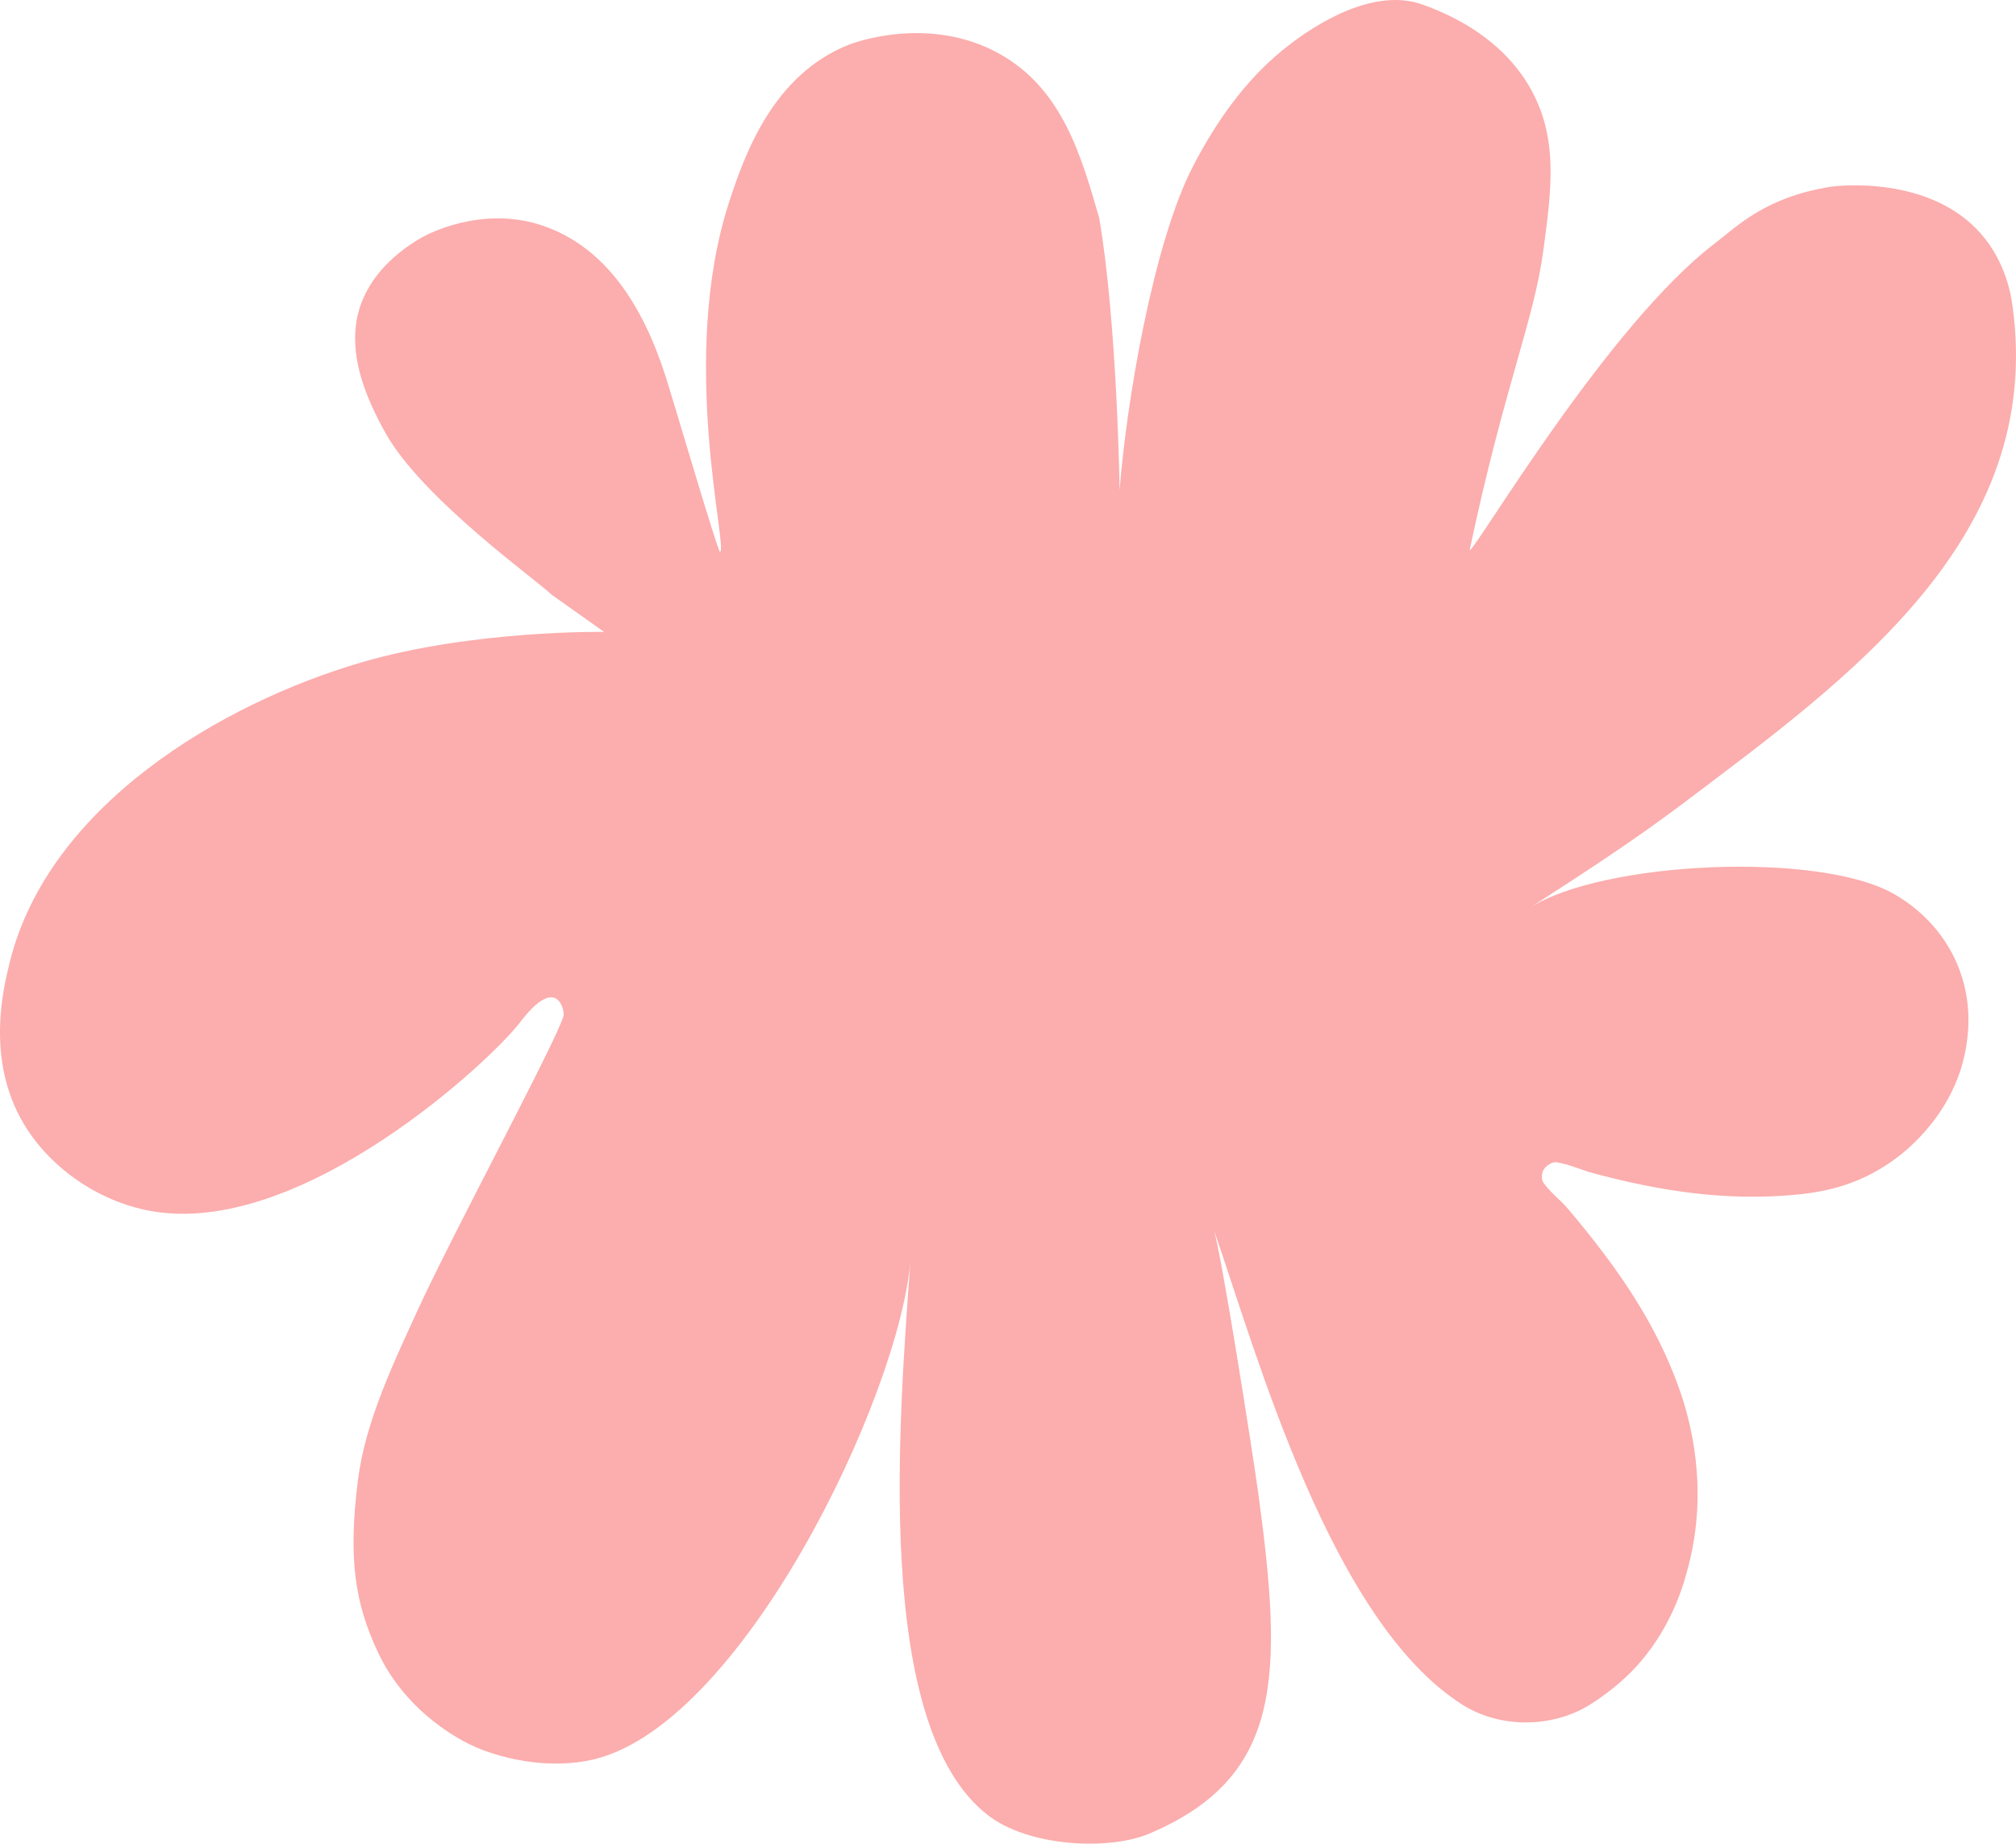
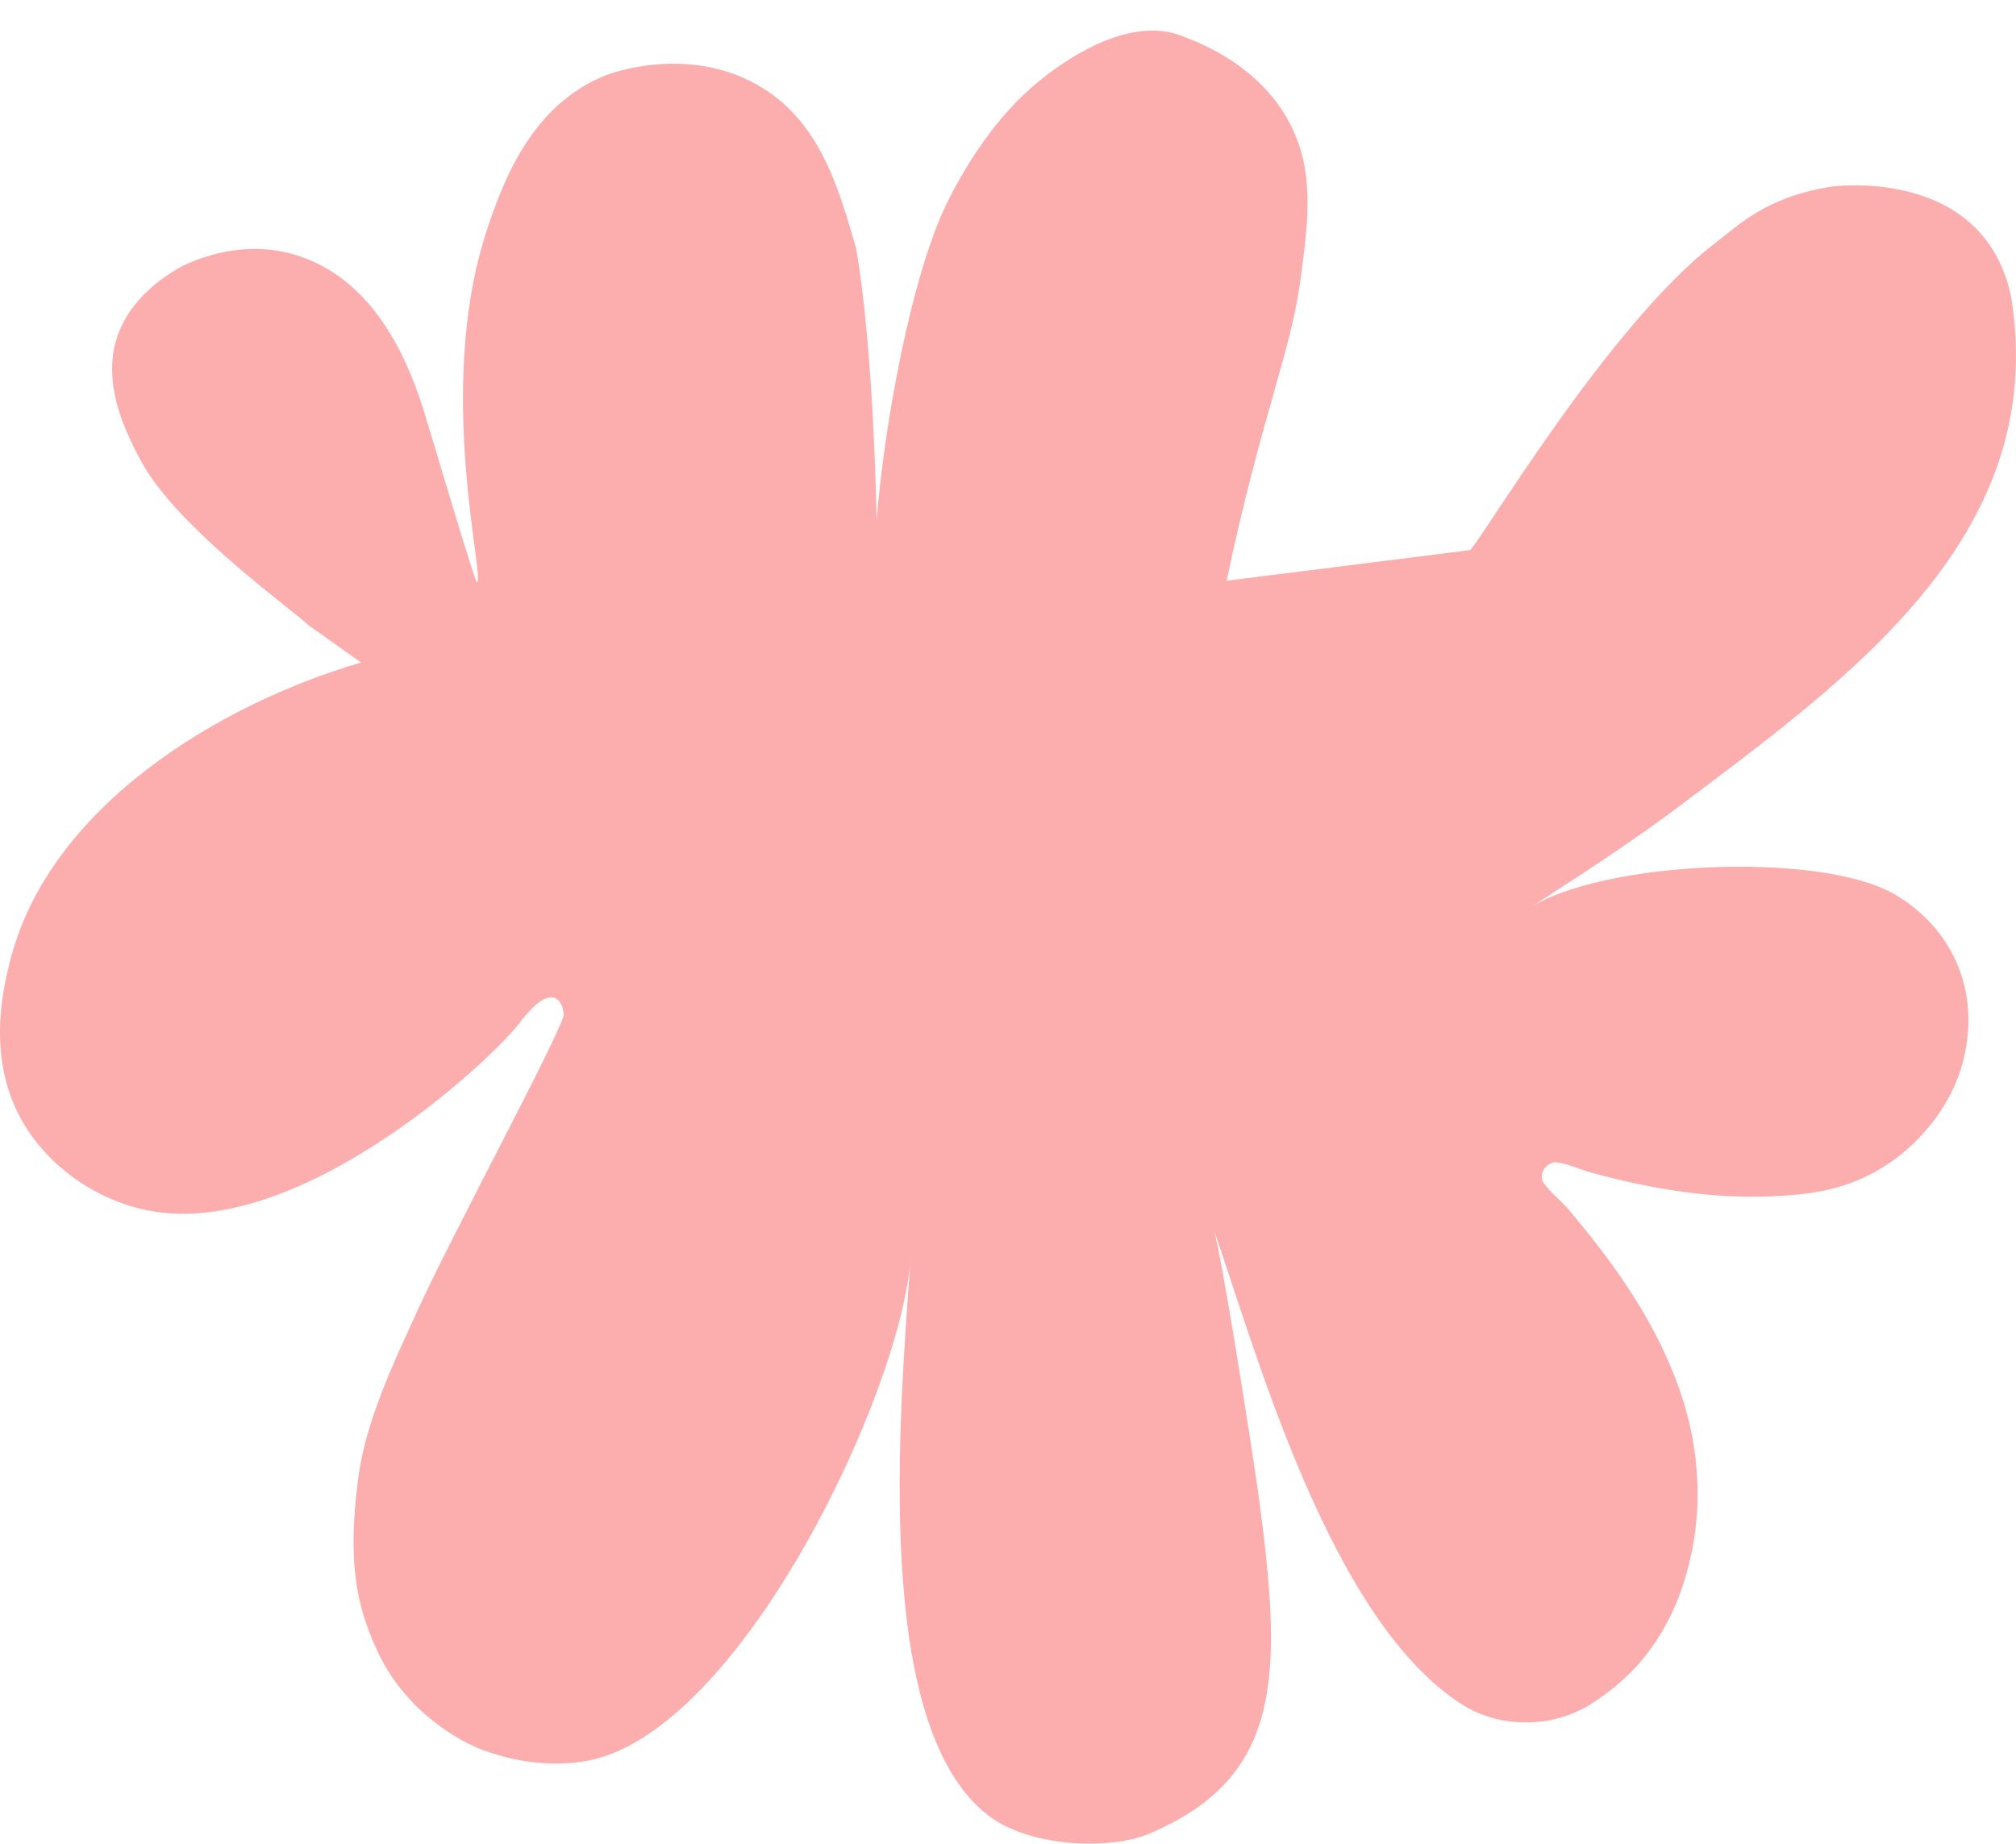
<svg xmlns="http://www.w3.org/2000/svg" width="164" height="150" viewBox="0 0 164 150">
  <g>
    <g>
-       <path fill="#fcadad" d="M119.554 44.76c.343.228 11.108-18.199 19.917-24.934 1.87-1.43 4.102-3.766 9.43-4.629.534-.086 8.064-.972 12.259 3.835 2.028 2.325 2.44 5.028 2.55 5.818 2.644 18.964-13.35 30.373-26.891 40.587-3.99 3.01-8.192 5.723-12.388 8.433 5.876-3.795 23.526-4.644 29.653-1.129.782.45 3.633 2.14 5.14 5.715 1.234 2.926.9 5.517.745 6.547-.82 5.469-4.88 8.614-5.797 9.285-2.8 2.054-5.504 2.67-8.096 2.913-5.657.532-11.022-.28-16.516-1.764-.989-.266-1.897-.724-2.959-.876-.32-.046-.82.27-1.008.575-.188.306-.232.808-.043 1.078.579.83 1.401 1.421 2.025 2.16 3.81 4.52 7.103 9.12 9.065 14.718.857 2.446 2.356 7.906.74 14.216-.38 1.485-1.254 4.75-3.917 7.885-.842.992-2.218 2.304-4.1 3.484-3.032 1.9-7.297 1.995-10.438-.009-10.69-6.82-16.64-28.392-20.207-38.69.617 1.782 3.205 18.34 3.633 21.458 2.06 15.054 1.967 23.147-8.852 27.746-3.244 1.38-9.762 1.098-13.118-1.487-9.425-7.26-7.208-32.483-6.306-45.311-.773 10.997-13.886 38.54-26.255 40.863-4.92.923-9.25-1.158-9.25-1.158-.729-.327-5.417-2.516-7.835-7.684-1.83-3.914-2.446-7.494-1.608-14.04.602-4.705 2.864-9.425 4.845-13.758 2.856-6.245 11.296-21.89 11.877-23.972.089-.316-.454-3.511-3.542.54-2.394 3.14-17.46 17.155-29.53 15.433-4.471-.638-8.621-3.46-10.828-7.148C-1.169 86.252.263 80.436.784 78.32 3.938 65.516 18.034 57.223 29.372 53.9c9.093-2.664 19.77-2.488 19.77-2.488l-4.279-3.036c-1.012-1.037-10.518-7.78-13.512-13.162-1.76-3.163-2.715-5.988-2.404-8.696.516-4.494 4.692-6.806 5.416-7.225.19-.11 4.732-2.643 9.775-.937 5.19 1.753 8.204 6.63 10.007 12.265.668 2.087 4.251 14.3 4.423 14.271.717-.124-3.401-15.654.738-28.43 1.344-4.146 3.675-10.405 9.744-12.825.287-.114 6.56-2.501 12.346.792 5.013 2.851 6.553 8.198 8.022 13.302 1.47 8.57 1.662 22.143 1.662 22.143.546-7.066 2.722-20.096 5.99-26.384 1.829-3.518 4.167-6.883 7.26-9.404 2.926-2.385 7.578-5.09 11.404-3.711 2.521.904 6.376 2.764 8.654 6.627 2.455 4.167 1.807 8.506 1.161 13.37-.757 5.715-3.193 11.109-5.995 24.388" />
+       <path fill="#fcadad" d="M119.554 44.76c.343.228 11.108-18.199 19.917-24.934 1.87-1.43 4.102-3.766 9.43-4.629.534-.086 8.064-.972 12.259 3.835 2.028 2.325 2.44 5.028 2.55 5.818 2.644 18.964-13.35 30.373-26.891 40.587-3.99 3.01-8.192 5.723-12.388 8.433 5.876-3.795 23.526-4.644 29.653-1.129.782.45 3.633 2.14 5.14 5.715 1.234 2.926.9 5.517.745 6.547-.82 5.469-4.88 8.614-5.797 9.285-2.8 2.054-5.504 2.67-8.096 2.913-5.657.532-11.022-.28-16.516-1.764-.989-.266-1.897-.724-2.959-.876-.32-.046-.82.27-1.008.575-.188.306-.232.808-.043 1.078.579.83 1.401 1.421 2.025 2.16 3.81 4.52 7.103 9.12 9.065 14.718.857 2.446 2.356 7.906.74 14.216-.38 1.485-1.254 4.75-3.917 7.885-.842.992-2.218 2.304-4.1 3.484-3.032 1.9-7.297 1.995-10.438-.009-10.69-6.82-16.64-28.392-20.207-38.69.617 1.782 3.205 18.34 3.633 21.458 2.06 15.054 1.967 23.147-8.852 27.746-3.244 1.38-9.762 1.098-13.118-1.487-9.425-7.26-7.208-32.483-6.306-45.311-.773 10.997-13.886 38.54-26.255 40.863-4.92.923-9.25-1.158-9.25-1.158-.729-.327-5.417-2.516-7.835-7.684-1.83-3.914-2.446-7.494-1.608-14.04.602-4.705 2.864-9.425 4.845-13.758 2.856-6.245 11.296-21.89 11.877-23.972.089-.316-.454-3.511-3.542.54-2.394 3.14-17.46 17.155-29.53 15.433-4.471-.638-8.621-3.46-10.828-7.148C-1.169 86.252.263 80.436.784 78.32 3.938 65.516 18.034 57.223 29.372 53.9l-4.279-3.036c-1.012-1.037-10.518-7.78-13.512-13.162-1.76-3.163-2.715-5.988-2.404-8.696.516-4.494 4.692-6.806 5.416-7.225.19-.11 4.732-2.643 9.775-.937 5.19 1.753 8.204 6.63 10.007 12.265.668 2.087 4.251 14.3 4.423 14.271.717-.124-3.401-15.654.738-28.43 1.344-4.146 3.675-10.405 9.744-12.825.287-.114 6.56-2.501 12.346.792 5.013 2.851 6.553 8.198 8.022 13.302 1.47 8.57 1.662 22.143 1.662 22.143.546-7.066 2.722-20.096 5.99-26.384 1.829-3.518 4.167-6.883 7.26-9.404 2.926-2.385 7.578-5.09 11.404-3.711 2.521.904 6.376 2.764 8.654 6.627 2.455 4.167 1.807 8.506 1.161 13.37-.757 5.715-3.193 11.109-5.995 24.388" />
    </g>
  </g>
</svg>